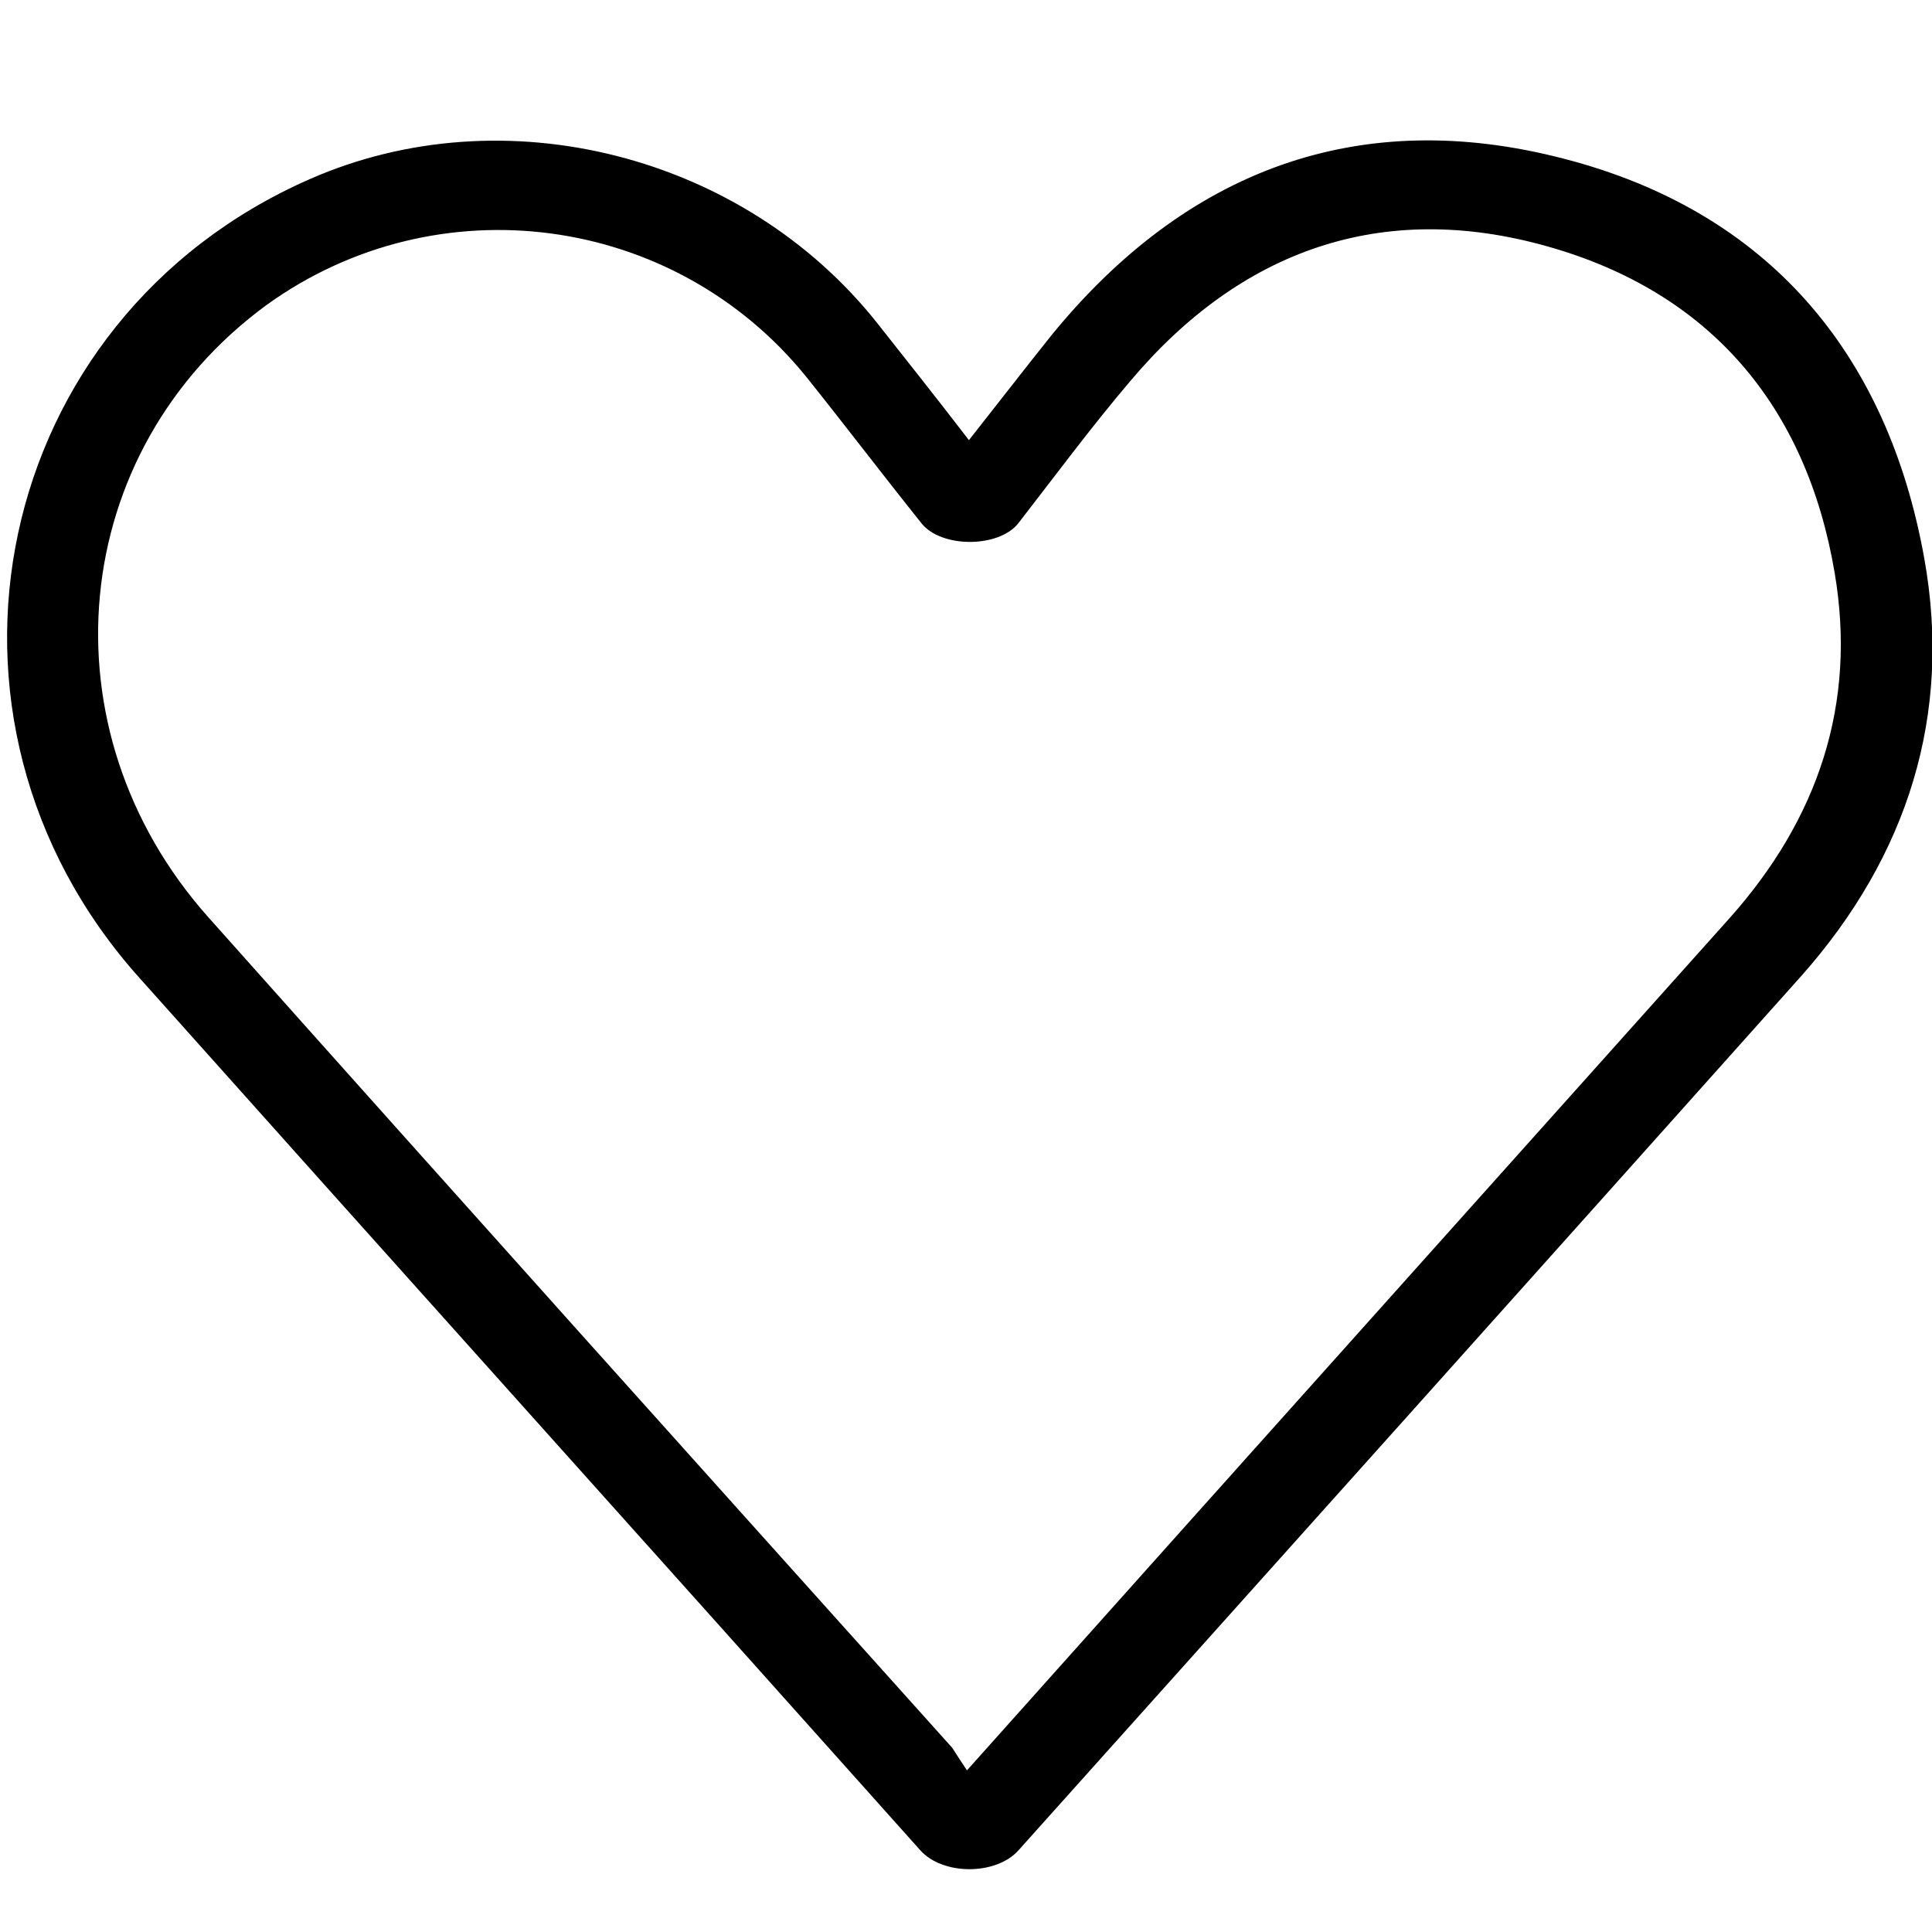
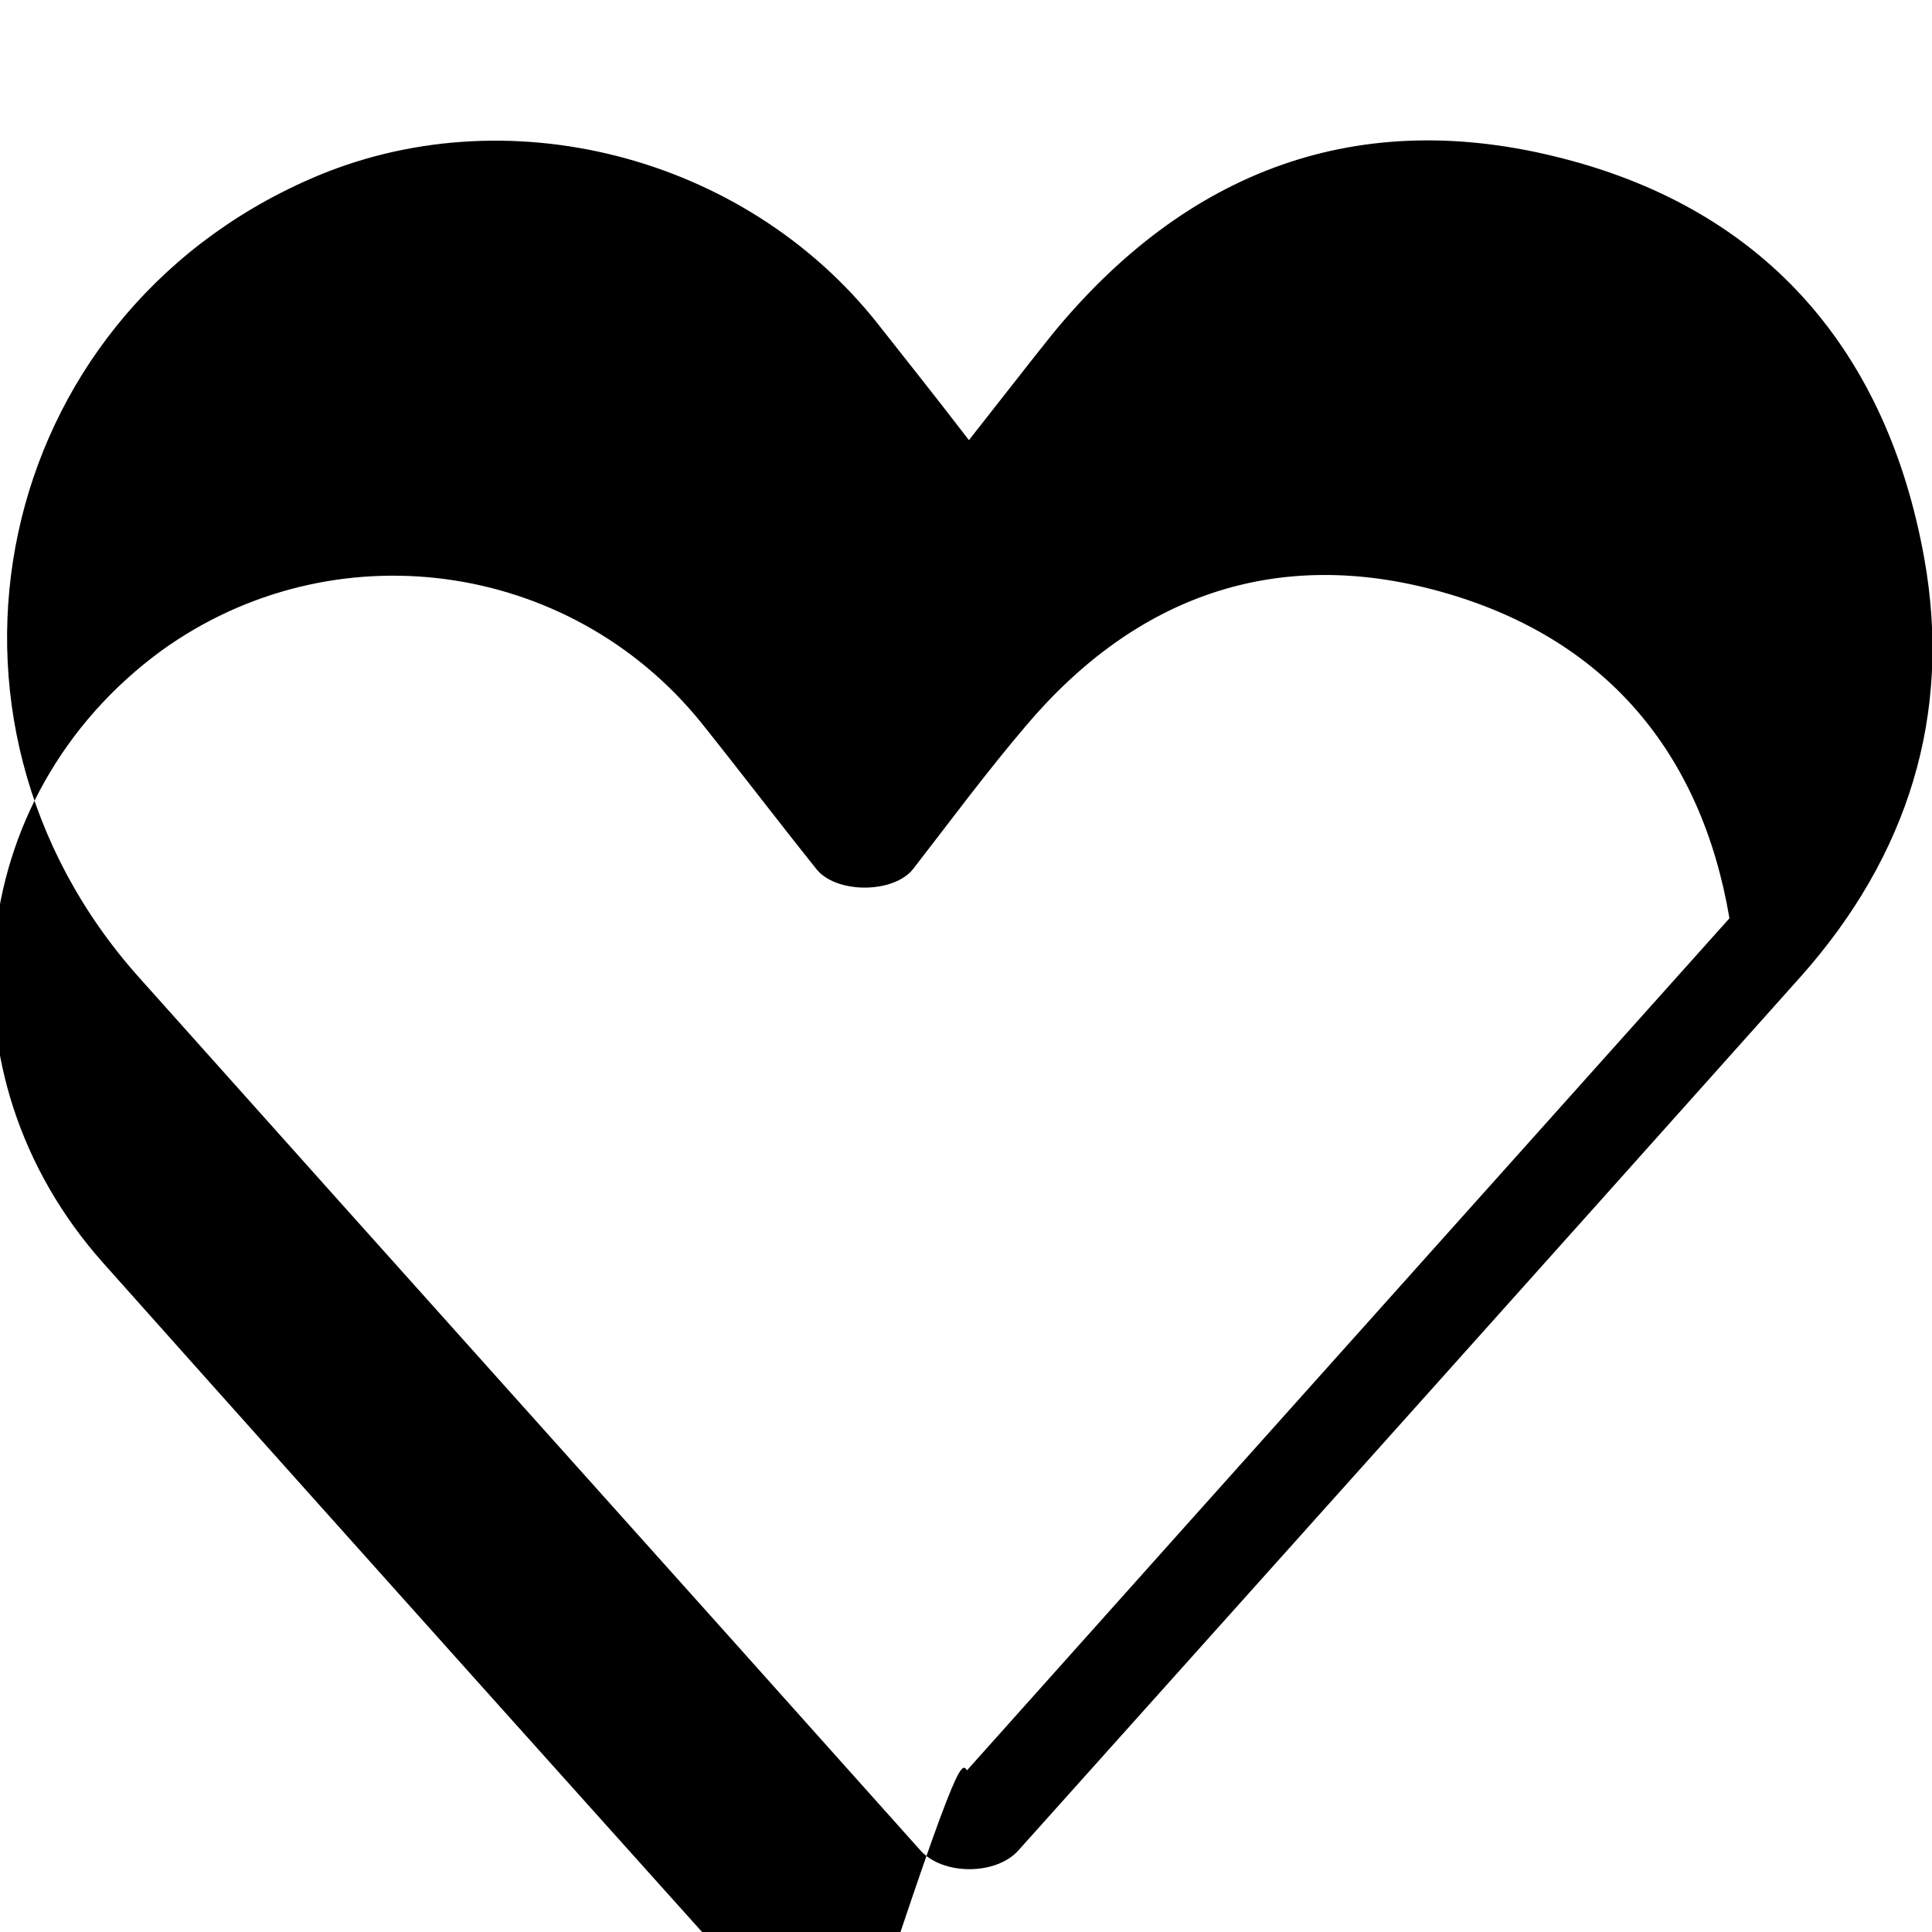
<svg xmlns="http://www.w3.org/2000/svg" id="Слой_1" x="0px" y="0px" viewBox="0 0 198.4 198.4" style="enable-background:new 0 0 198.4 198.4;" xml:space="preserve">
-   <path d="M99.5,45.2c3-3.8,5.7-7.3,8.5-10.8c13.8-16.9,31.5-23.6,52.6-18.1c20.9,5.4,33.2,19.9,37,41c2.9,16.1-1.7,30.6-12.6,42.9 c-26.8,30-53.6,59.9-80.4,89.8c-2.3,2.6-7.8,2.6-10.1,0c-26.7-29.9-53.5-59.7-80.2-89.6c-23.9-26.7-15.1-67.7,17.5-82 c20-8.8,44.6-2.5,58.3,14.8C93.1,37,96.2,40.9,99.5,45.2z M99.3,181.8l22.8-25.5l55.5-62c9.1-10.2,13.1-22,10.8-35.5 c-2.9-17.1-12.8-28.8-29.5-33.5c-17-4.8-31.5,0.4-42.8,13.8c-4,4.7-7.7,9.7-11.5,14.6c-2,2.6-8,2.6-10,0c-4-5-7.8-10-11.8-15 c-13.6-16.8-37.9-20-55.4-7.4c-20.5,15-23.2,43.6-6,62.9c25.4,28.5,50.9,56.9,76.4,85.3C98.3,180.3,98.7,180.9,99.3,181.8z" />
+   <path d="M99.5,45.2c3-3.8,5.7-7.3,8.5-10.8c13.8-16.9,31.5-23.6,52.6-18.1c20.9,5.4,33.2,19.9,37,41c2.9,16.1-1.7,30.6-12.6,42.9 c-26.8,30-53.6,59.9-80.4,89.8c-2.3,2.6-7.8,2.6-10.1,0c-26.7-29.9-53.5-59.7-80.2-89.6c-23.9-26.7-15.1-67.7,17.5-82 c20-8.8,44.6-2.5,58.3,14.8C93.1,37,96.2,40.9,99.5,45.2z M99.3,181.8l22.8-25.5l55.5-62c-2.9-17.1-12.8-28.8-29.5-33.5c-17-4.8-31.5,0.4-42.8,13.8c-4,4.7-7.7,9.7-11.5,14.6c-2,2.6-8,2.6-10,0c-4-5-7.8-10-11.8-15 c-13.6-16.8-37.9-20-55.4-7.4c-20.5,15-23.2,43.6-6,62.9c25.4,28.5,50.9,56.9,76.4,85.3C98.3,180.3,98.7,180.9,99.3,181.8z" />
</svg>